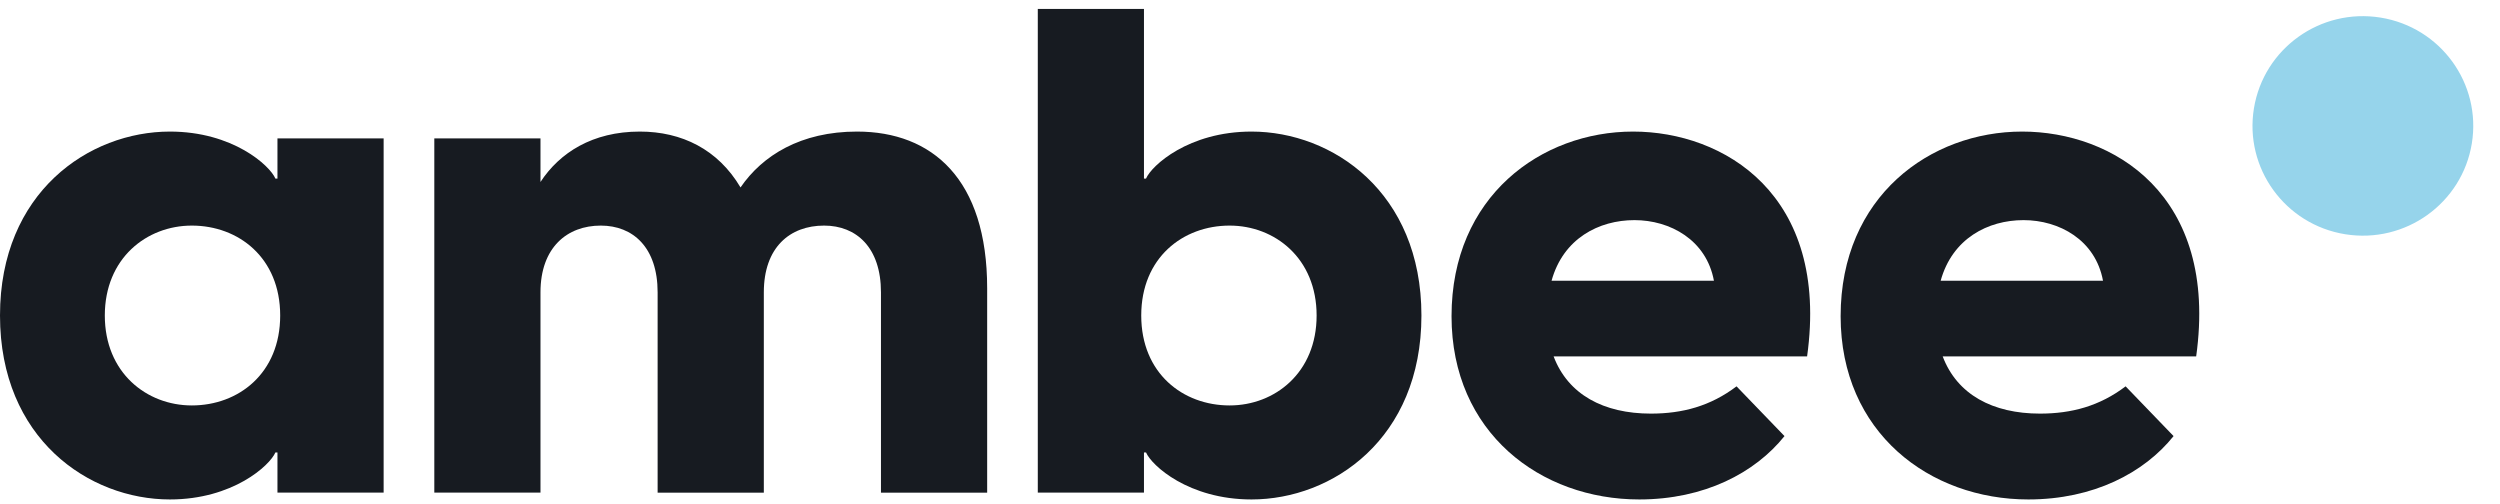
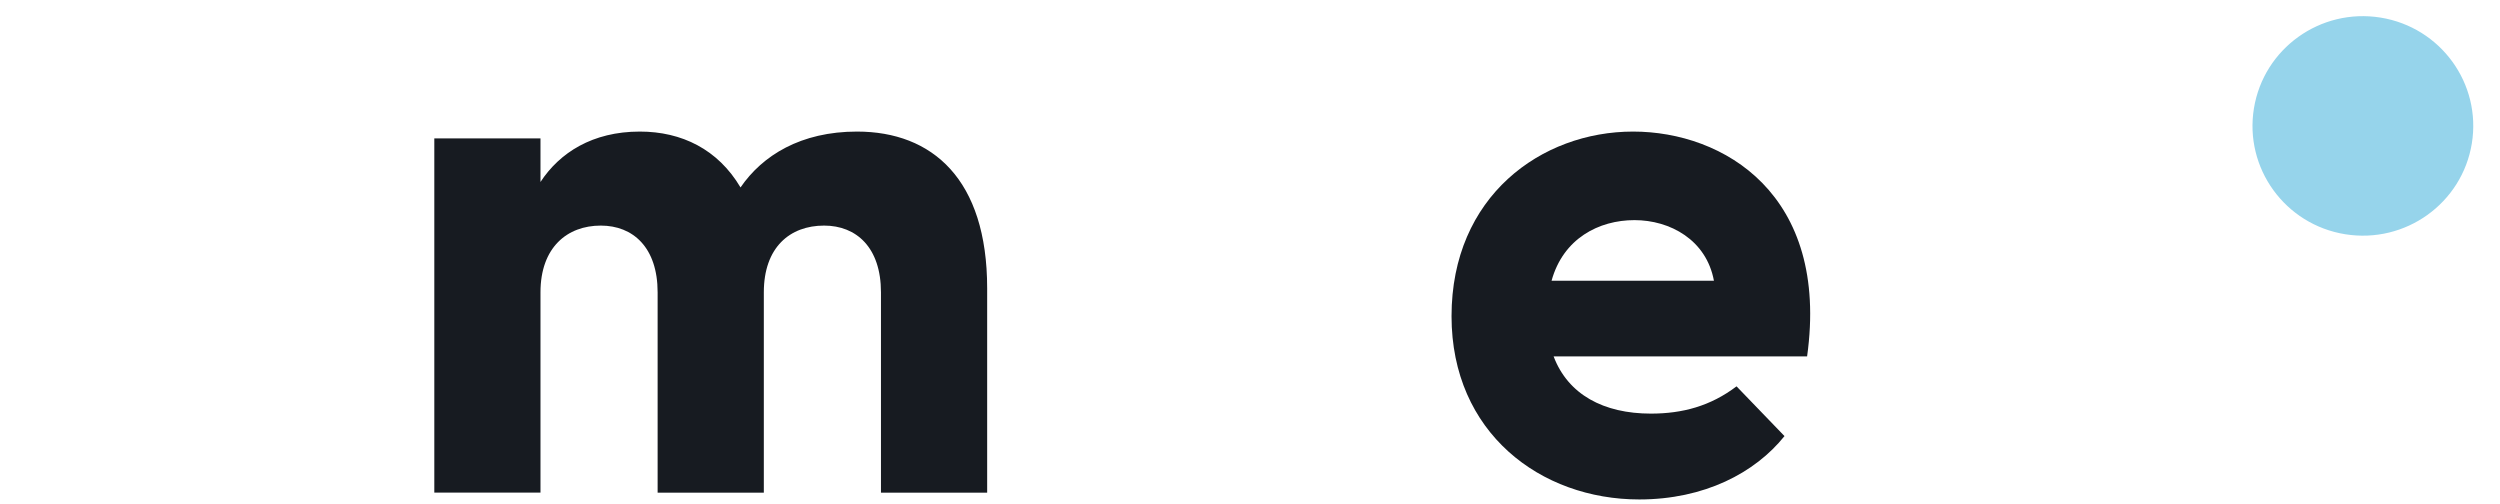
<svg xmlns="http://www.w3.org/2000/svg" width="119" height="24" viewBox="0 0 119 24" fill="none">
  <path d="M117.659 6.83C118.123 3.982 116.178 1.299 113.314 0.837C110.45 0.375 107.752 2.309 107.287 5.157C106.823 8.005 108.767 10.688 111.631 11.15C114.495 11.612 117.194 9.678 117.659 6.83Z" fill="#96D4EB" />
-   <path d="M0 15.018C0 9.149 4.239 6.263 8.087 6.263C11.087 6.263 12.848 7.884 13.109 8.5H13.207V6.587H18.261V23.449H13.207V21.536H13.109C12.848 22.152 11.087 23.774 8.087 23.774C4.239 23.774 0 20.888 0 15.018ZM9.131 19.299C11.348 19.299 13.337 17.775 13.337 15.018C13.337 12.262 11.348 10.738 9.131 10.738C6.979 10.738 4.989 12.294 4.989 15.018C4.989 17.742 6.979 19.299 9.131 19.299Z" fill="#171B21" />
  <path d="M31.303 13.916C31.303 11.775 30.129 10.738 28.597 10.738C26.999 10.738 25.727 11.775 25.727 13.916V23.449H20.673V6.587H25.727V8.662C26.64 7.268 28.205 6.263 30.455 6.263C32.445 6.263 34.173 7.106 35.249 8.922C36.293 7.398 38.119 6.263 40.793 6.263C44.38 6.263 46.989 8.533 46.989 13.721V23.45H41.934V13.916C41.934 11.775 40.76 10.738 39.227 10.738C37.597 10.738 36.358 11.775 36.358 13.916V23.45H31.303L31.303 13.916Z" fill="#171B21" />
-   <path d="M54.453 0.426V8.5H54.551C54.812 7.884 56.573 6.263 59.573 6.263C63.421 6.263 67.66 9.149 67.66 15.018C67.66 20.888 63.421 23.774 59.573 23.774C56.573 23.774 54.812 22.152 54.551 21.536H54.453V23.449H49.399V0.426H54.453ZM58.529 19.299C60.681 19.299 62.671 17.742 62.671 15.018C62.671 12.294 60.681 10.738 58.529 10.738C56.312 10.738 54.323 12.262 54.323 15.018C54.323 17.775 56.312 19.299 58.529 19.299Z" fill="#171B21" />
  <path d="M69.093 15.051C69.093 9.344 73.365 6.263 77.735 6.263C82.039 6.263 87.094 9.246 86.018 16.964H73.952C74.637 18.78 76.332 19.688 78.582 19.688C80.083 19.688 81.419 19.331 82.659 18.39L84.942 20.758C83.539 22.509 81.126 23.774 78.028 23.774C73.332 23.774 69.093 20.596 69.093 15.051ZM81.583 13.364C81.224 11.419 79.496 10.478 77.8 10.478C76.104 10.478 74.408 11.354 73.854 13.364H81.583Z" fill="#171B21" />
-   <path d="M87.614 15.051C87.614 9.344 91.885 6.263 96.255 6.263C100.559 6.263 105.614 9.246 104.538 16.964H92.472C93.157 18.78 94.853 19.688 97.103 19.688C98.603 19.688 99.94 19.331 101.179 18.39L103.462 20.758C102.06 22.509 99.647 23.774 96.549 23.774C91.853 23.774 87.614 20.596 87.614 15.051ZM100.103 13.364C99.744 11.419 98.016 10.478 96.32 10.478C94.625 10.478 92.929 11.354 92.375 13.364H100.103Z" fill="#171B21" />
</svg>